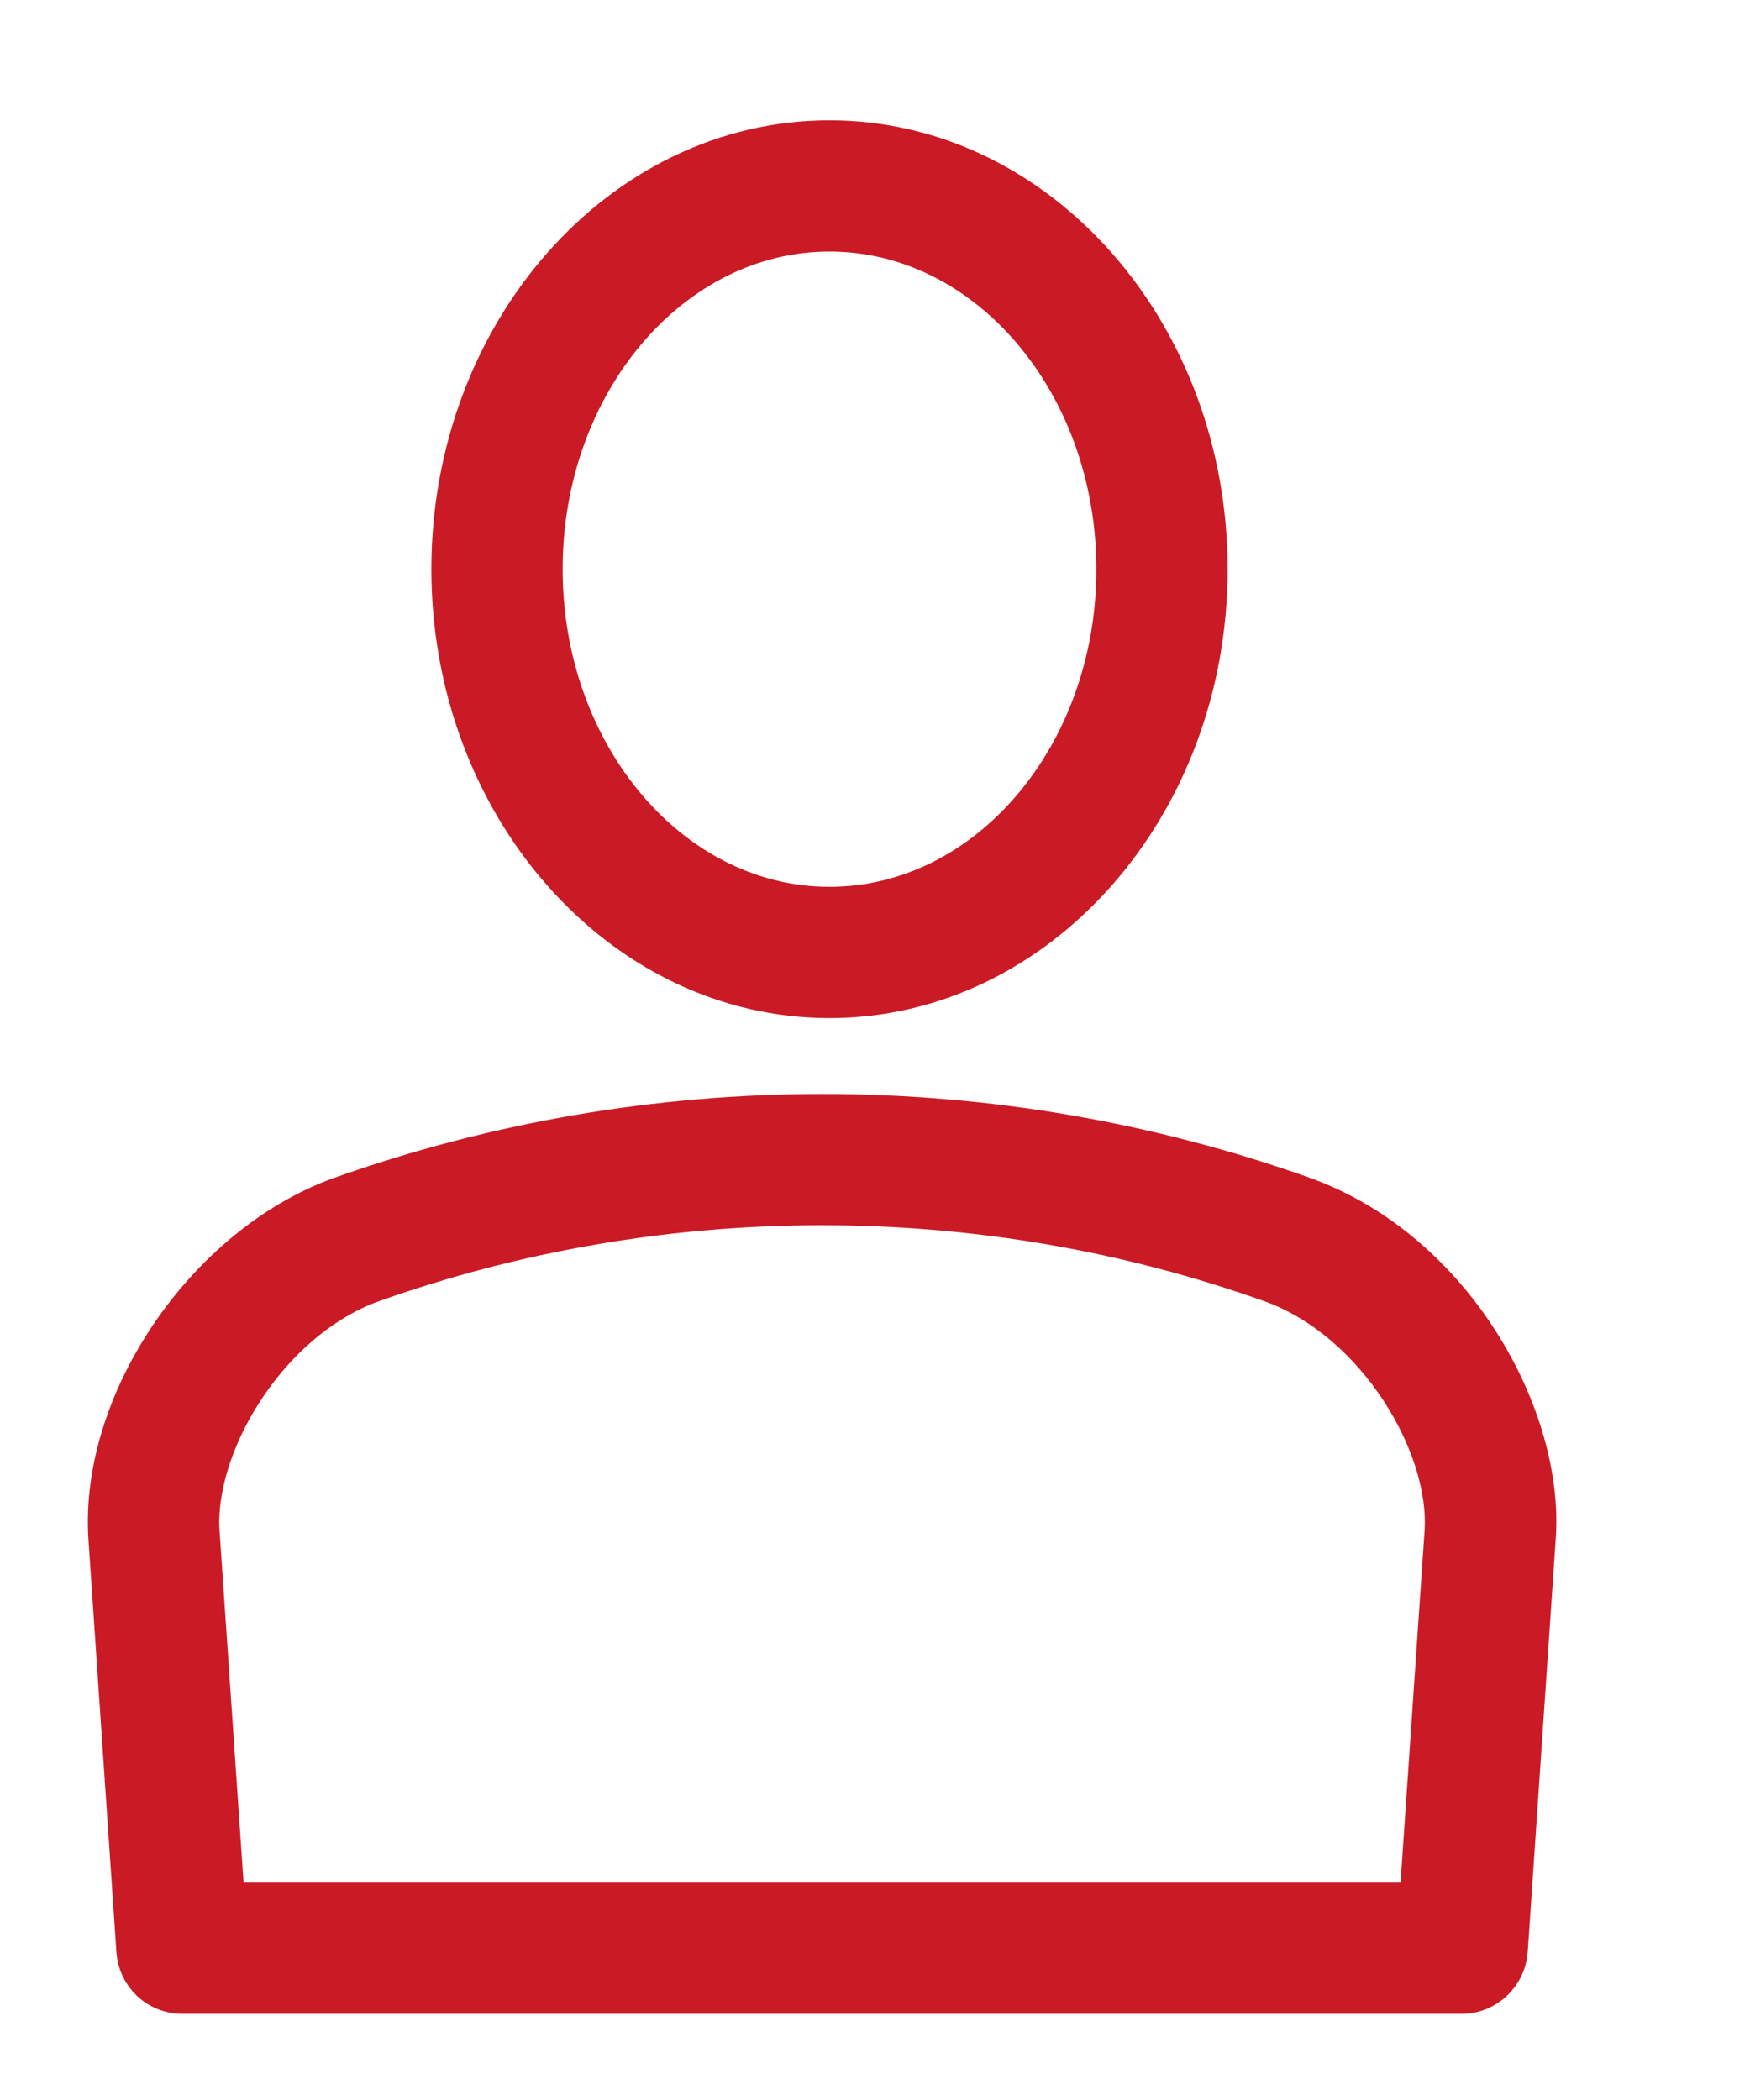
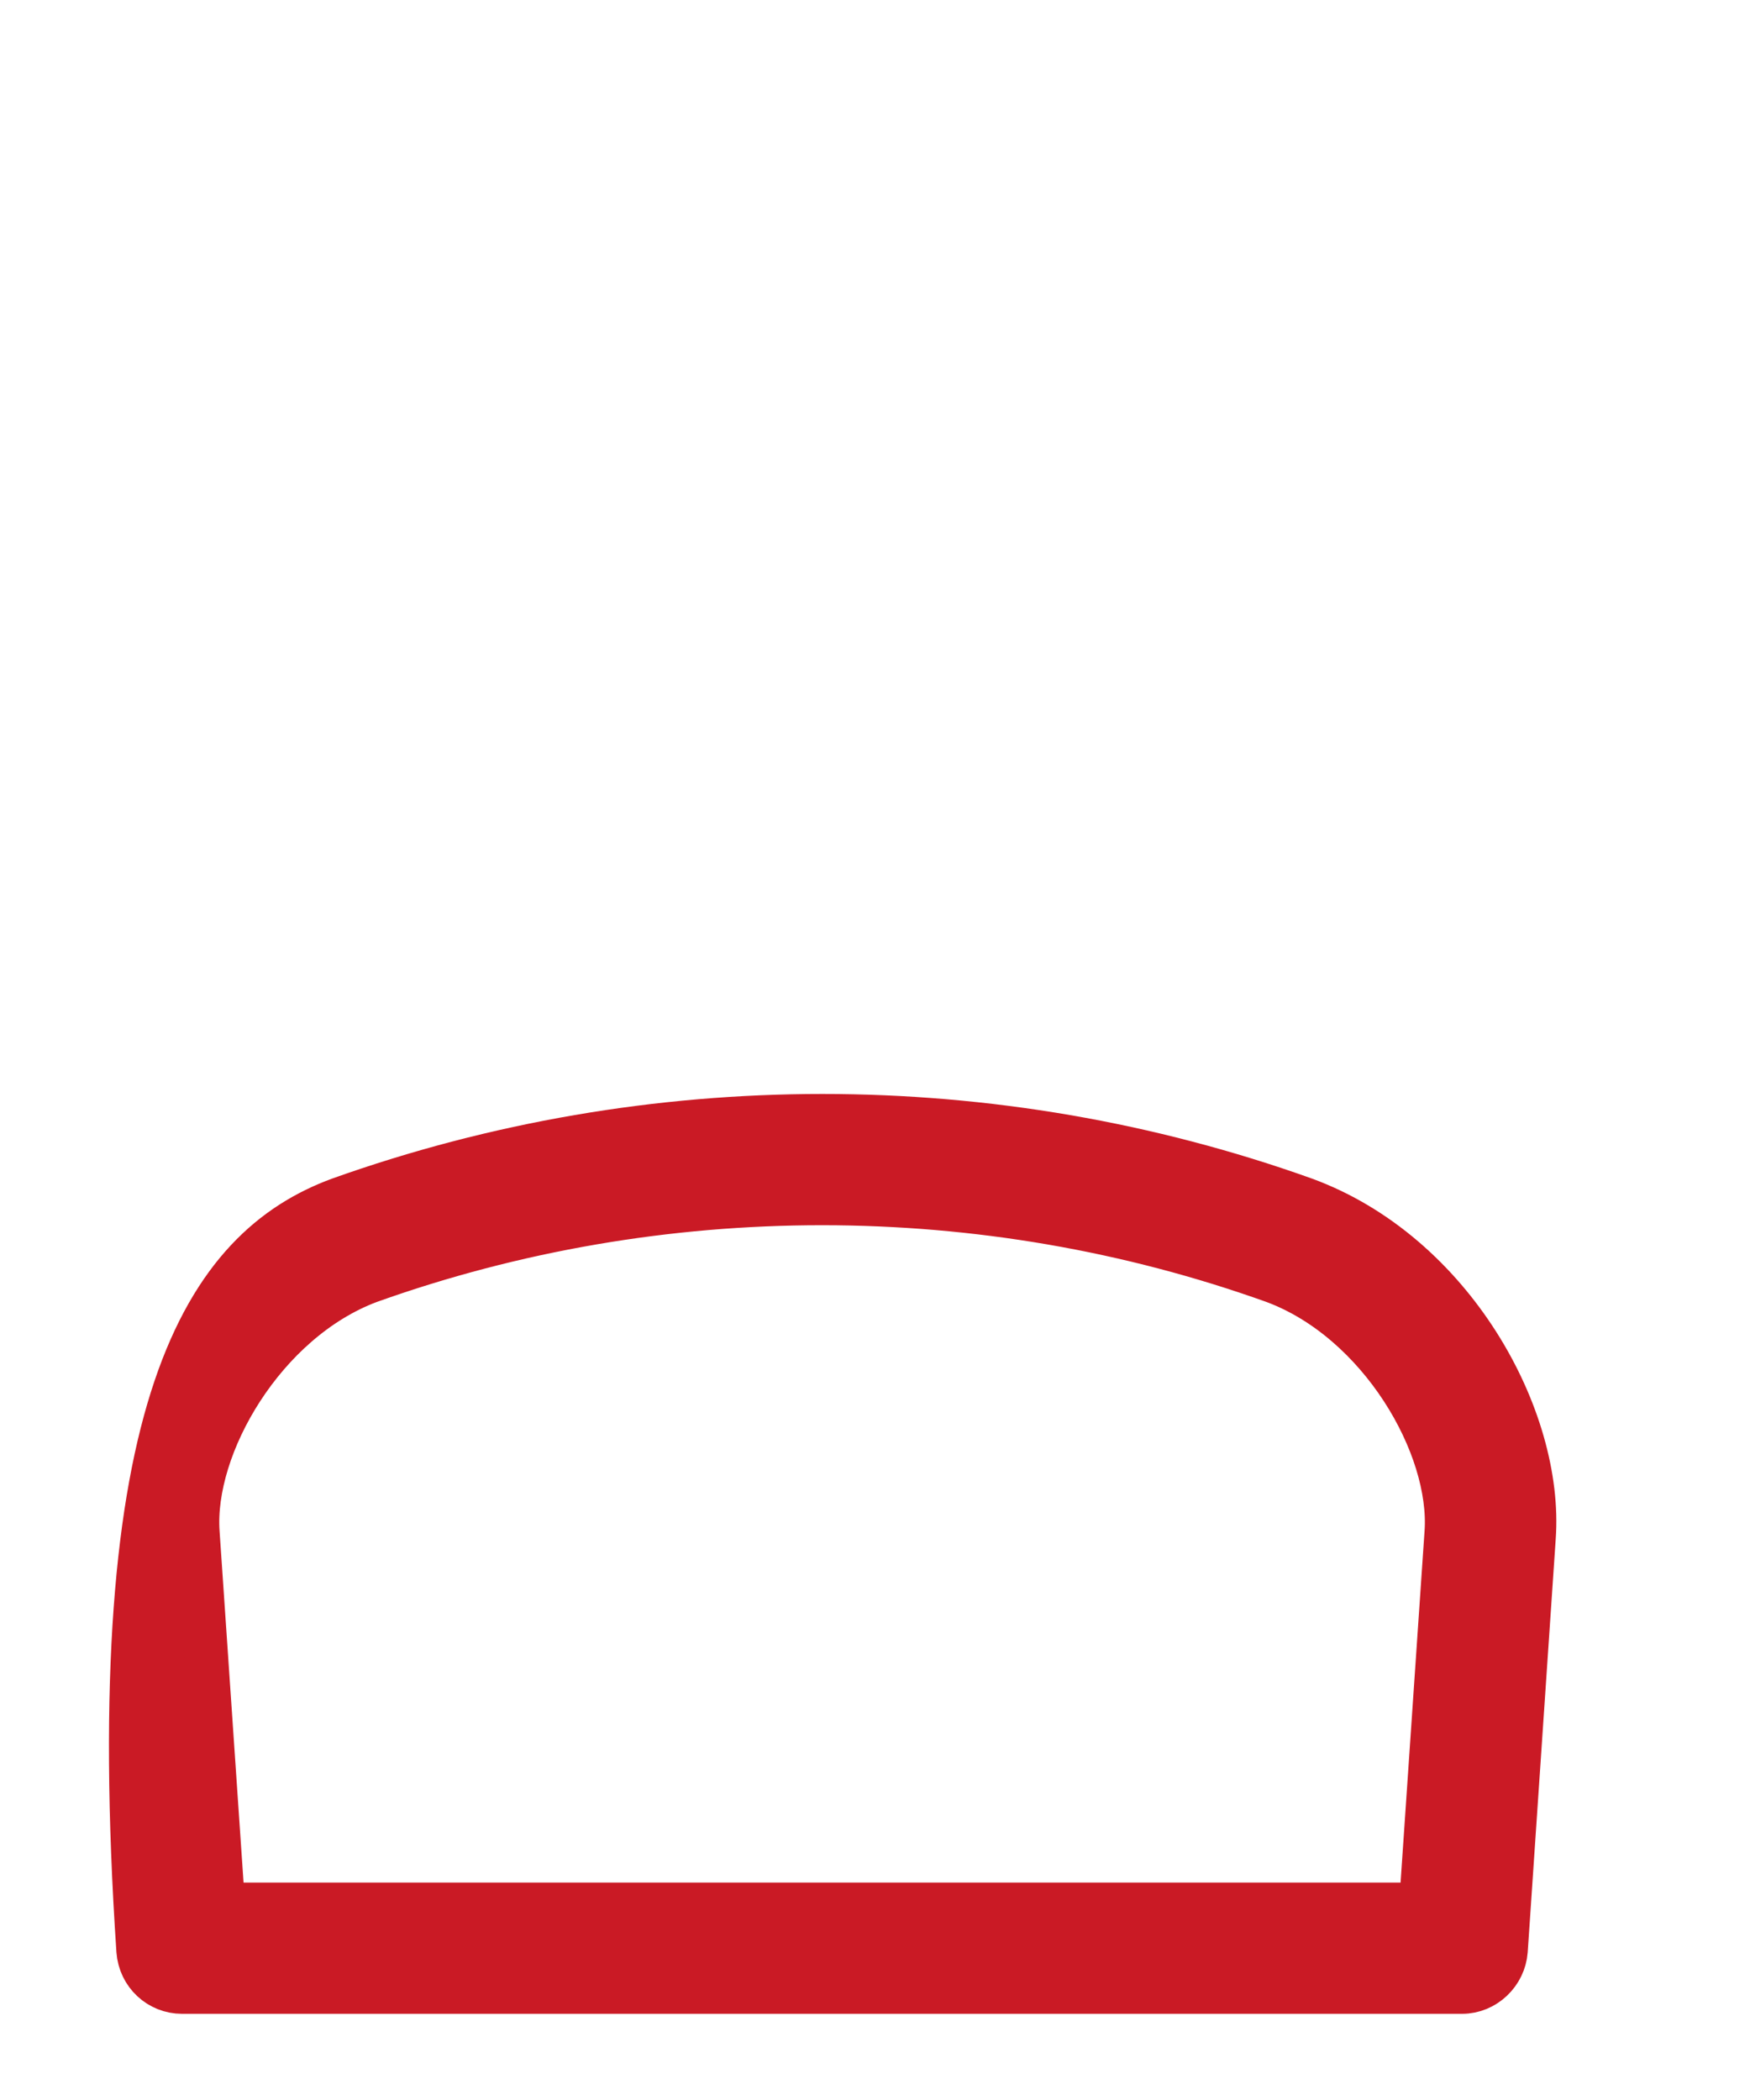
<svg xmlns="http://www.w3.org/2000/svg" width="20" height="24" viewBox="0 0 20 24" fill="none">
-   <path d="M9.48 11.385C7.11 11.385 5.18 9.195 5.18 6.505C5.18 3.815 7.11 1.625 9.48 1.625C11.85 1.625 13.78 3.815 13.78 6.505C13.78 9.195 11.85 11.385 9.48 11.385ZM9.48 2.625C7.66 2.625 6.18 4.365 6.18 6.505C6.18 8.645 7.66 10.385 9.48 10.385C11.3 10.385 12.78 8.645 12.78 6.505C12.78 4.365 11.3 2.625 9.48 2.625Z" fill="#CA1A25" stroke="#CA1A25" stroke-width="0.5" stroke-linecap="round" stroke-linejoin="round" />
-   <path d="M16.71 22.765H2.08C1.82 22.765 1.6 22.565 1.58 22.295L1.26 17.575C1.16 16.035 2.36 14.265 3.88 13.705C7.44 12.435 11.36 12.435 14.91 13.705C16.6 14.325 17.63 16.205 17.53 17.575L17.21 22.295C17.19 22.555 16.97 22.765 16.71 22.765ZM2.55 21.765H16.24L16.53 17.515C16.6 16.525 15.77 15.095 14.56 14.645C11.24 13.455 7.55 13.455 4.22 14.645C3.02 15.095 2.19 16.525 2.26 17.515L2.55 21.765Z" fill="#CA1A25" stroke="#CA1A25" stroke-width="0.5" stroke-linecap="round" stroke-linejoin="round" />
+   <path d="M16.71 22.765H2.08C1.82 22.765 1.6 22.565 1.58 22.295C1.16 16.035 2.36 14.265 3.88 13.705C7.44 12.435 11.36 12.435 14.91 13.705C16.6 14.325 17.63 16.205 17.53 17.575L17.21 22.295C17.19 22.555 16.97 22.765 16.71 22.765ZM2.55 21.765H16.24L16.53 17.515C16.6 16.525 15.77 15.095 14.56 14.645C11.24 13.455 7.55 13.455 4.22 14.645C3.02 15.095 2.19 16.525 2.26 17.515L2.55 21.765Z" fill="#CA1A25" stroke="#CA1A25" stroke-width="0.5" stroke-linecap="round" stroke-linejoin="round" />
</svg>